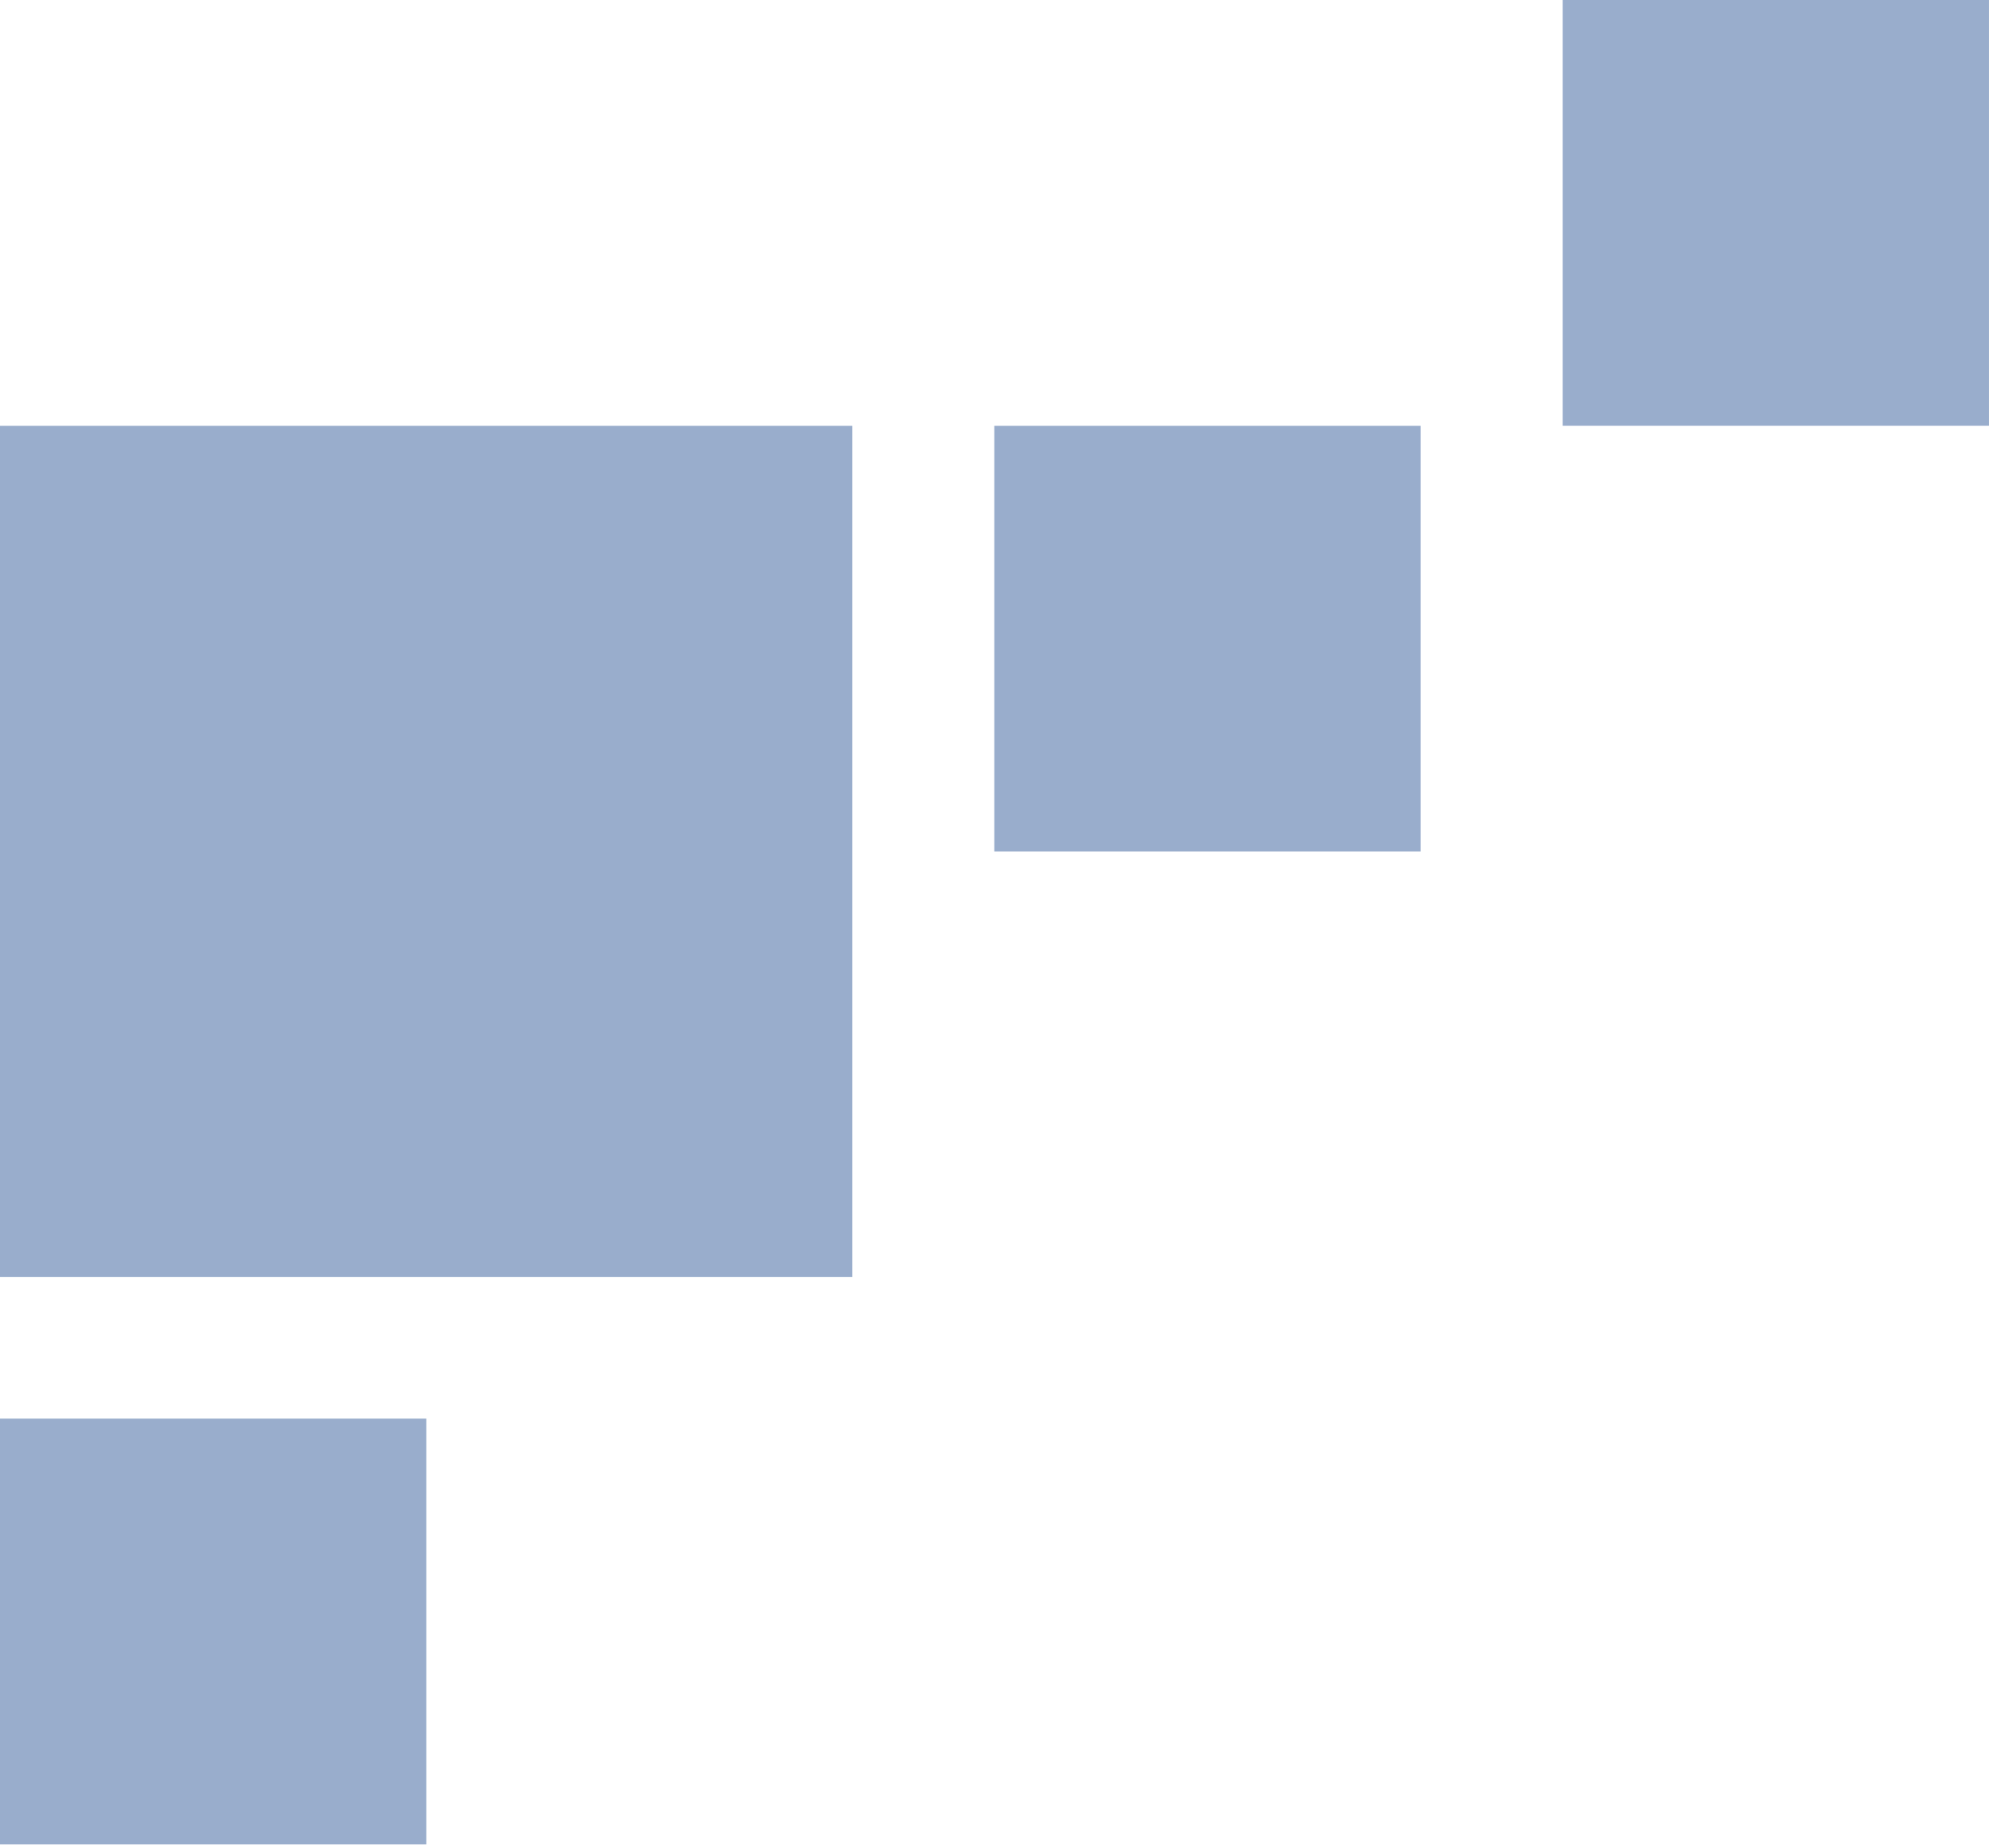
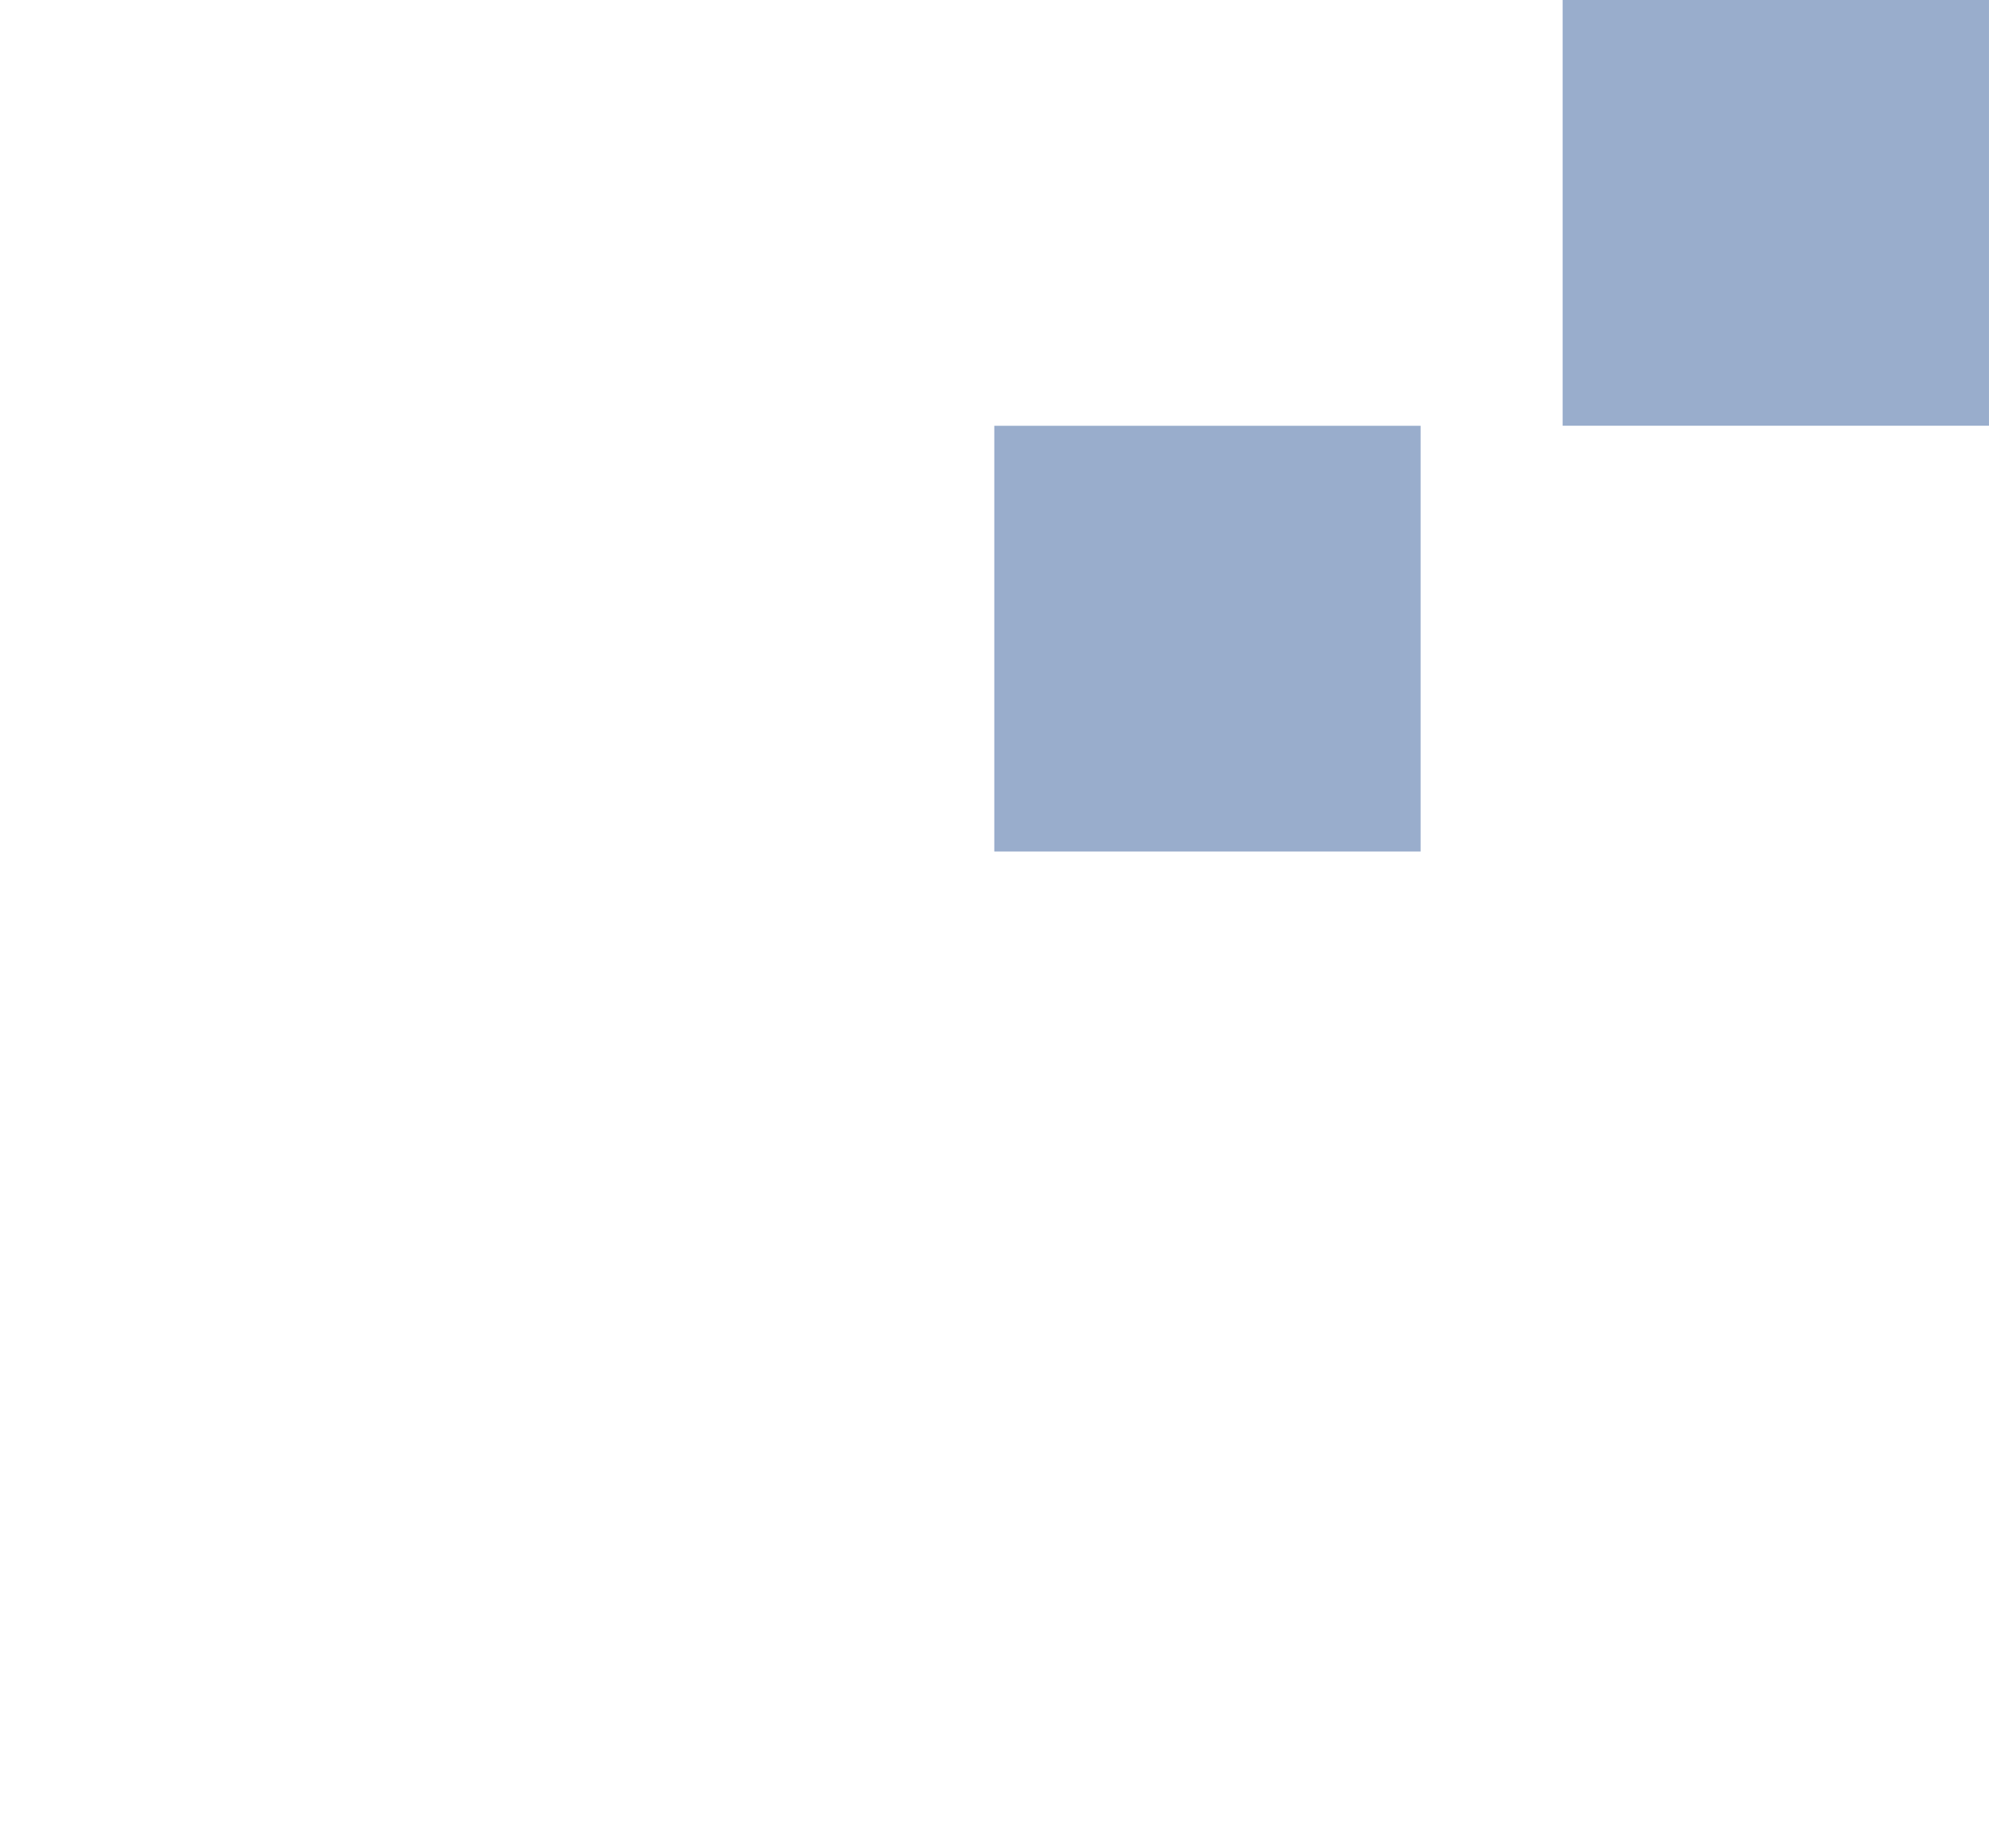
<svg xmlns="http://www.w3.org/2000/svg" width="99" height="92" viewBox="0 0 99 92" fill="none">
  <g opacity="0.5">
-     <path d="M42.424 21.195H0V63.563H42.424V21.195Z" fill="#335C99" />
-     <path d="M21.22 70.617H0V91.809H21.22V70.617Z" fill="#335C99" />
    <path d="M70.71 21.195H49.49V42.388H70.71V21.195Z" fill="#335C99" />
    <path d="M98.999 0H77.779V21.192H98.999V0Z" fill="#335C99" />
  </g>
</svg>